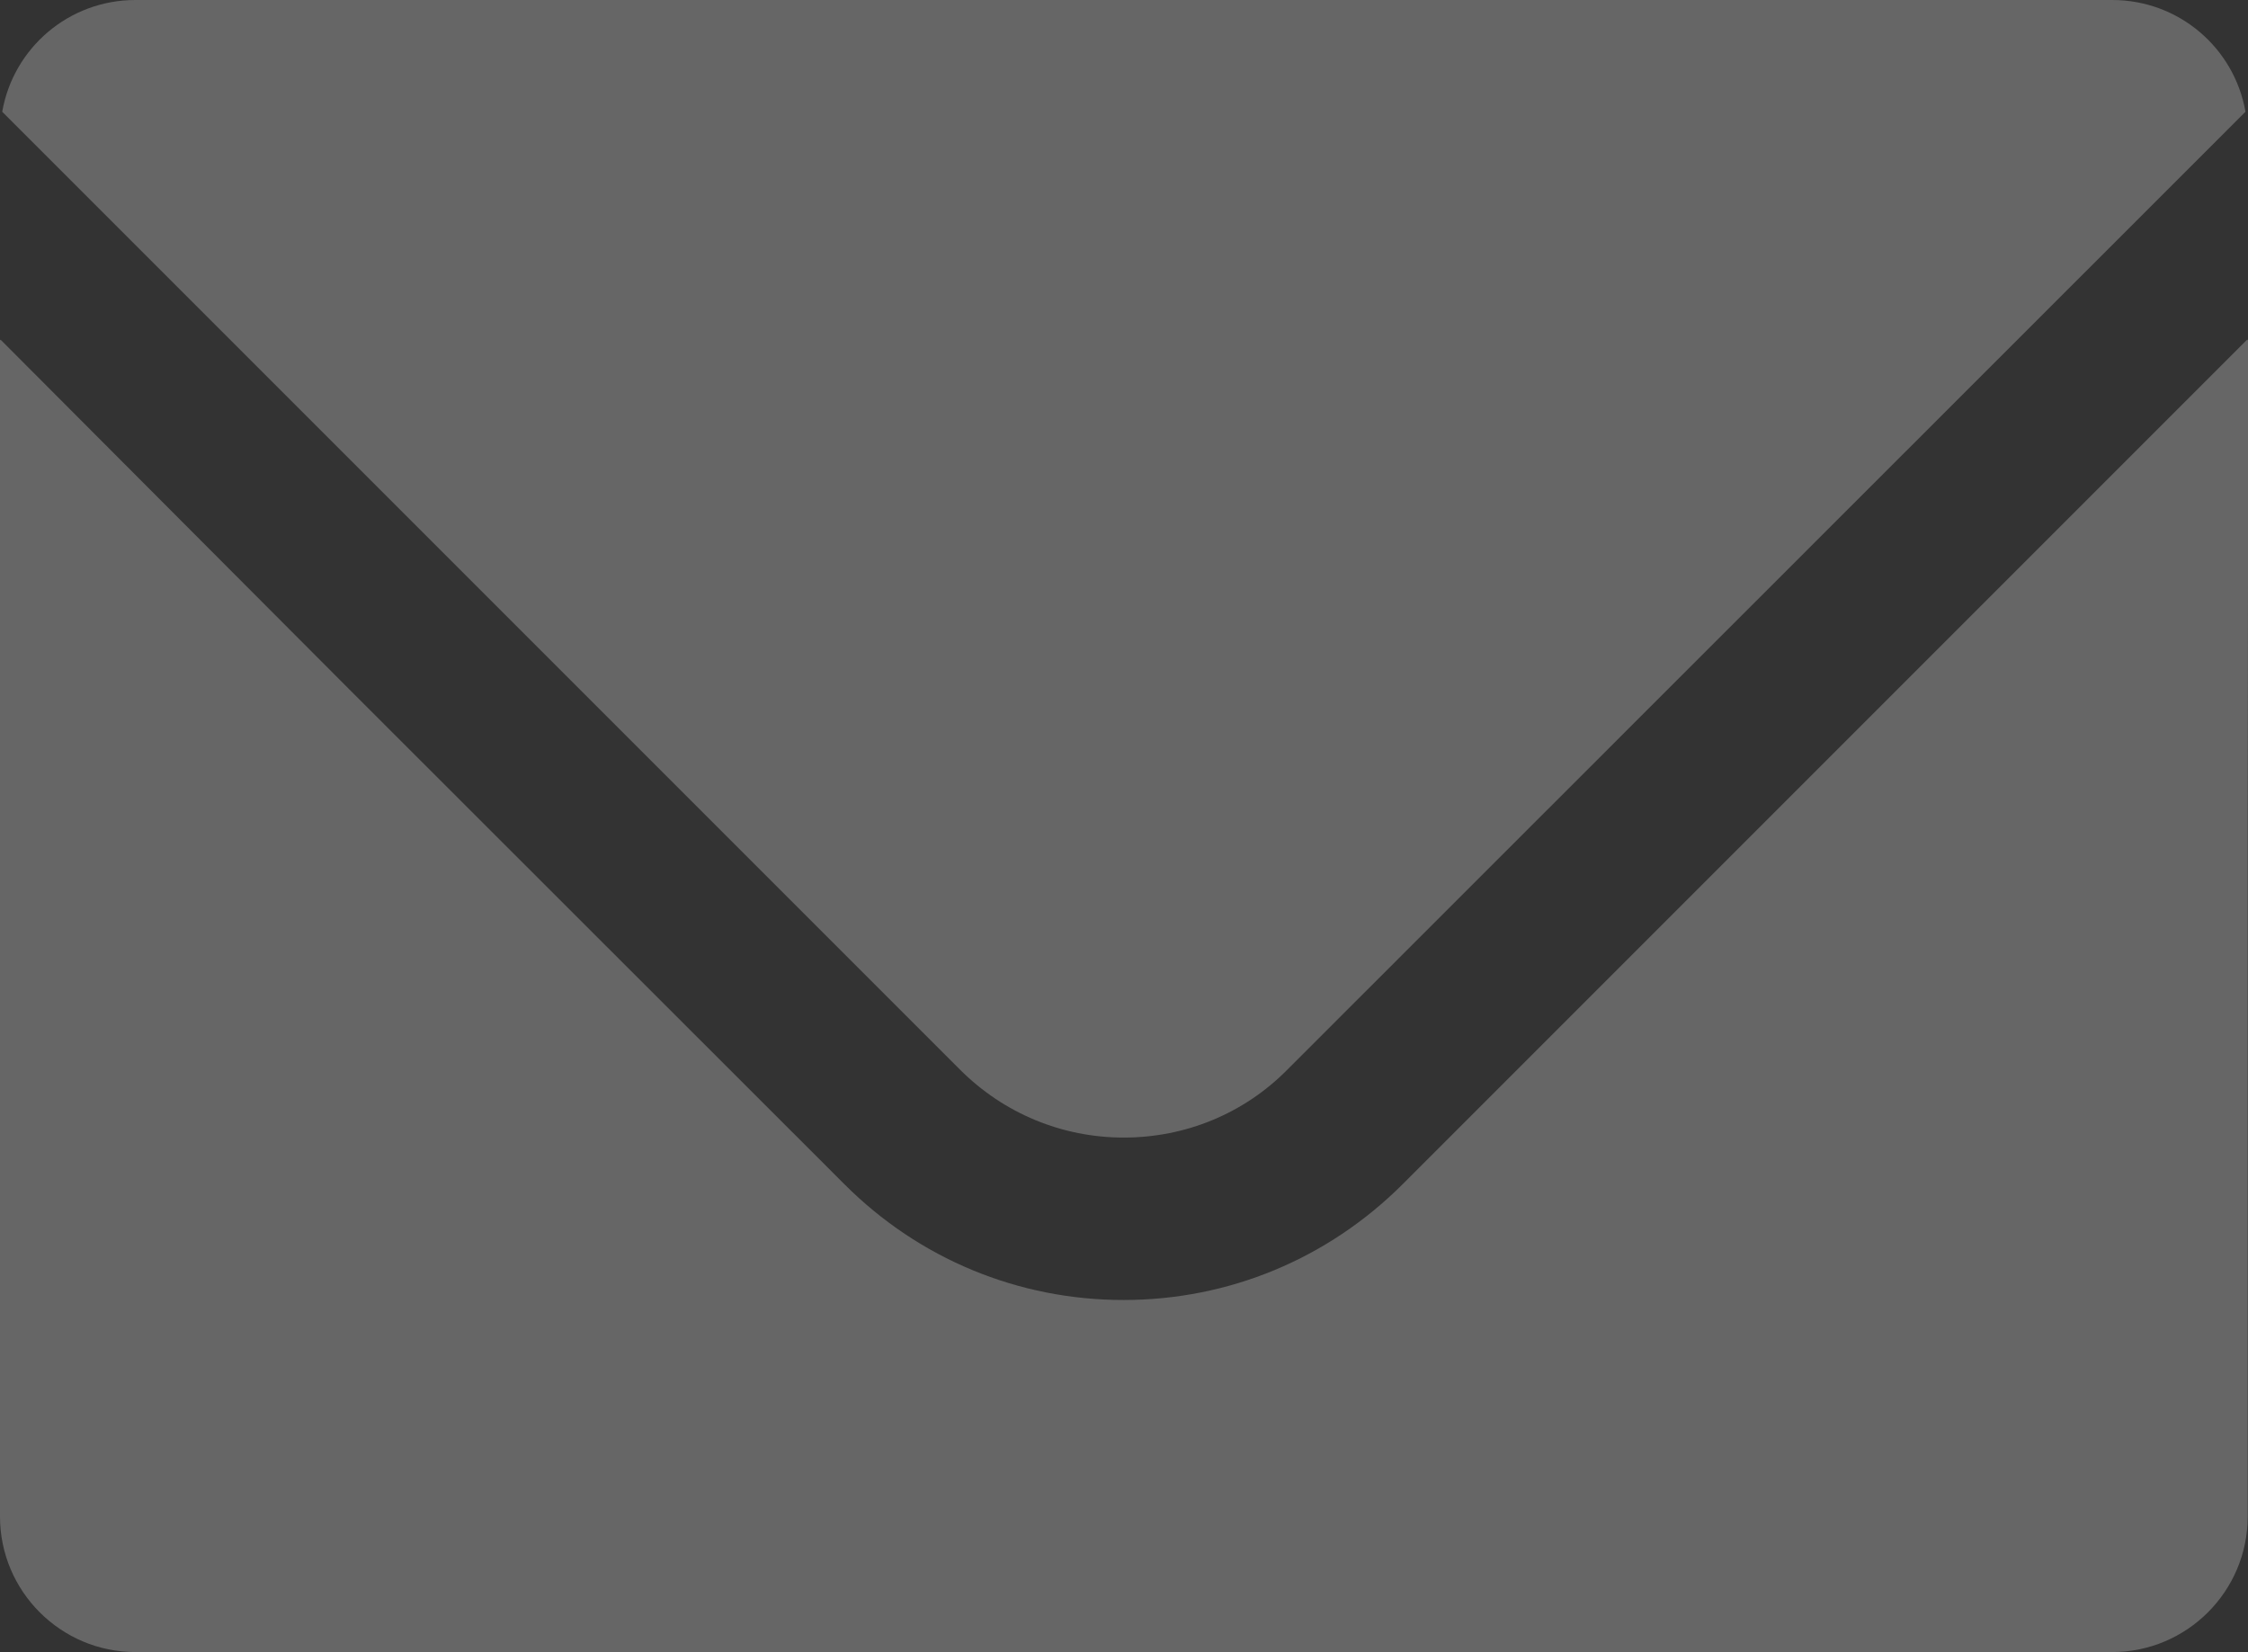
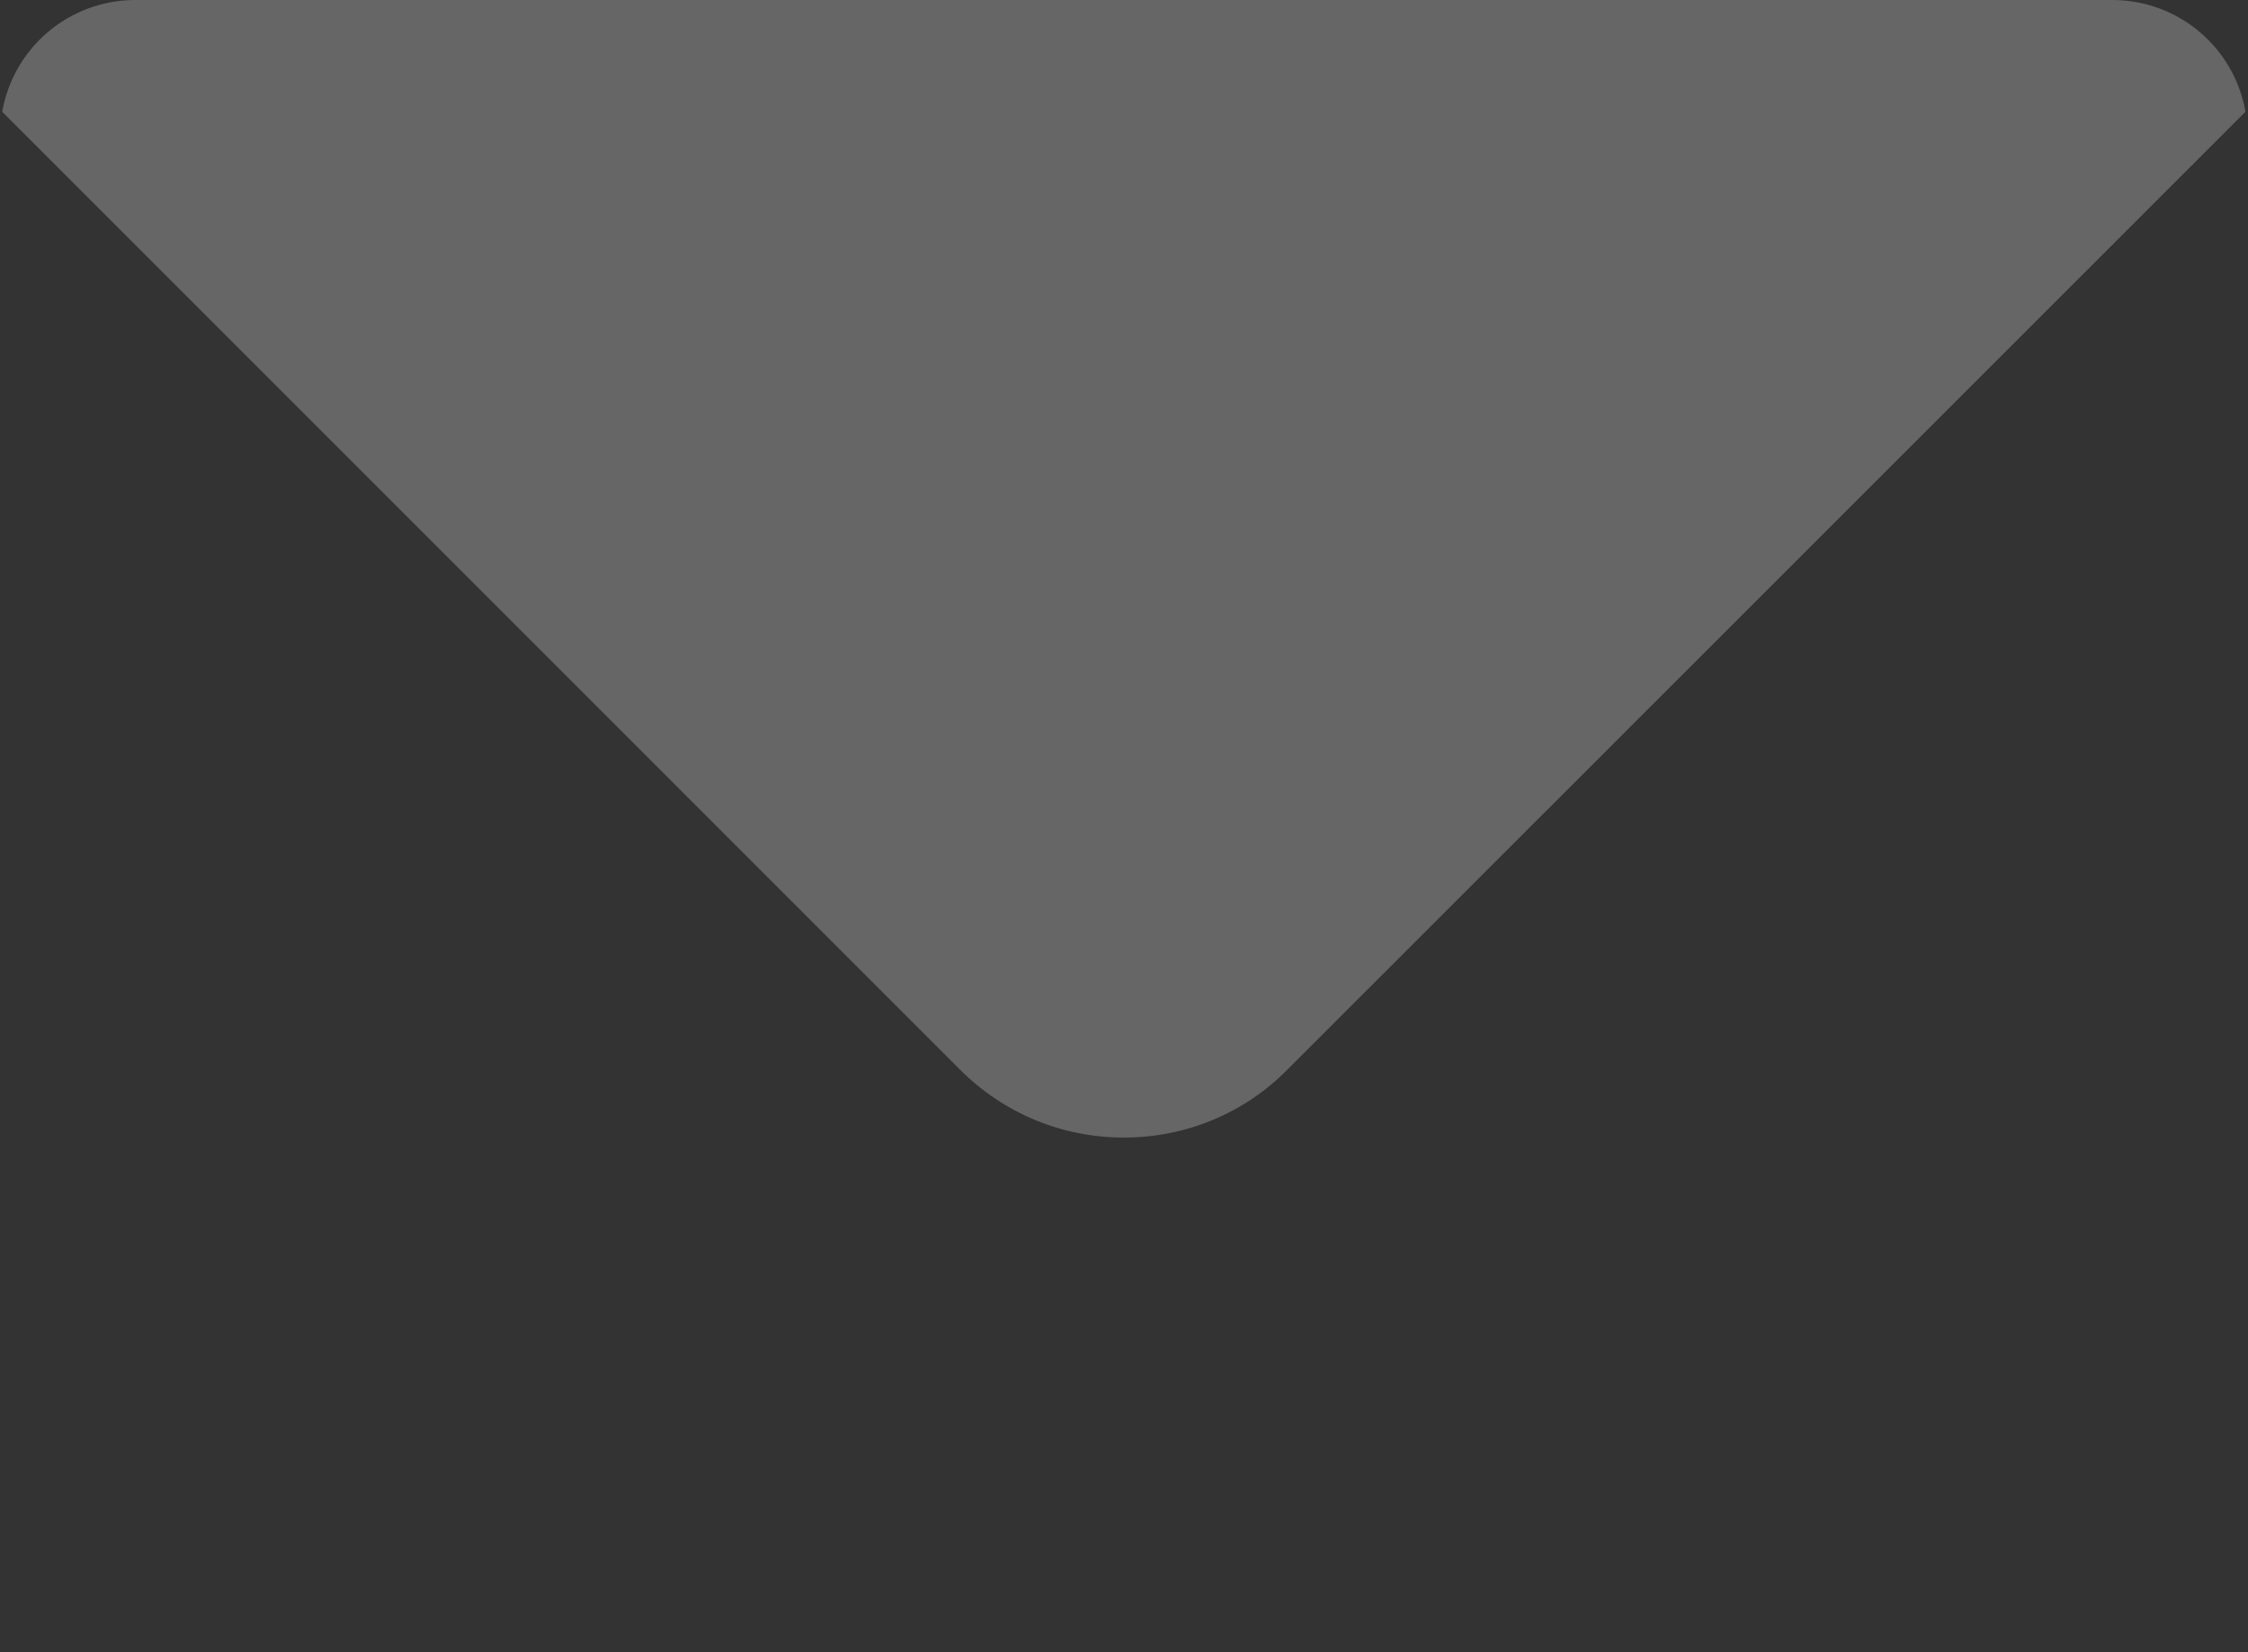
<svg xmlns="http://www.w3.org/2000/svg" viewBox="0 0 71.01 52.18">
  <rect x="0" y="0" width="71.01" height="52.18" fill="#333333" stroke="none" />
  <defs>
    <style>.f{fill:#e8f1f5;}.g{fill:#666;}</style>
  </defs>
  <g id="a" />
  <g id="b" />
  <g id="c">
    <path class="f" d="M-679.76,43.36c-9.77,9.44-23.14,13.88-35.69,18.32-24.84,8.38-51.97,16.2-69.47,36.73-13.02,15.03-18.11,35.15-18.7,54.69-.64,12.93,1.12,26.26,6.86,37.93,31.55,65.73,173.71,64.89,238.45,67.83,53.88,1.53,107.98,1.45,161.76,7.1,33.23,4.16,81.1,11.04,96.52,45.67,5.07,11.97,5.4,25.5,1.17,37.78-6.86,19.78-26.08,31.62-44.38,38.15-112.02,41.86-419.2-22.2-479.48,84.92-8.34,16.06-10.5,36.29-5.78,53.98,5.05,18.21,18.22,32.3,34.12,42.59,21.85,14.03,47.45,21.97,72.84,27.58,51.96,11.3,106.03,12.34,159.12,12.51,200.61,3.71,531.27,25.32,694.72,144.39,41.42,30.37,75.62,73.8,78.72,126.78,.39,6.78,.36,13.56-.19,20.28-.63-6.71-1.47-13.36-2.71-19.91-8.24-46-37.53-84.83-73.87-113.12-156.22-120.39-500.43-142.73-696.84-146.07-86.76,.27-304.75-2.46-279.27-134.57,7.54-37.15,39.59-59.93,73.16-72.09,13-4.84,26.3-8.44,39.67-11.35,79.59-16.35,161.68-15.17,242.01-19.44,26.7-1.33,53.35-2.87,79.44-6.15,24.96-3.4,68.11-9.61,83.63-30.26,5.66-7.63,6.59-18.63,3.32-27.47-1.68-4.39-4.63-8.41-8.66-12.01-42.18-35.56-171.64-33.02-229.5-37.48-66.02-4.4-186.89-7.27-232.06-59.46-14.16-16.11-19.4-37.22-17.77-58.32,.84-17.07,4.85-34.47,14.38-48.88,17.2-26.62,49.5-35.84,78.21-44.11,12.68-3.97,25.98-7.7,36.26-16.53h0Z" />
    <g>
      <path class="g" d="M35.5,35.93c1.95,0,3.8-.76,5.17-2.15L70.93,3.53c-.35-2.01-2.1-3.53-4.21-3.53H4.28C2.17,0,.42,1.52,.07,3.53l30.25,30.25c1.39,1.39,3.23,2.15,5.18,2.15Z" />
-       <path class="g" d="M71.01,10.73l-.02,.02v-.03l-26.69,26.69c-2.36,2.35-5.48,3.65-8.81,3.65s-6.46-1.3-8.81-3.65l-15.65-15.64L.02,10.73v.02l-.02-.02V47.9c0,2.36,1.92,4.28,4.28,4.28h62.44c2.36,0,4.28-1.92,4.28-4.28V26.13l.02-15.4Z" />
    </g>
  </g>
  <g id="d" />
  <g id="e" />
</svg>